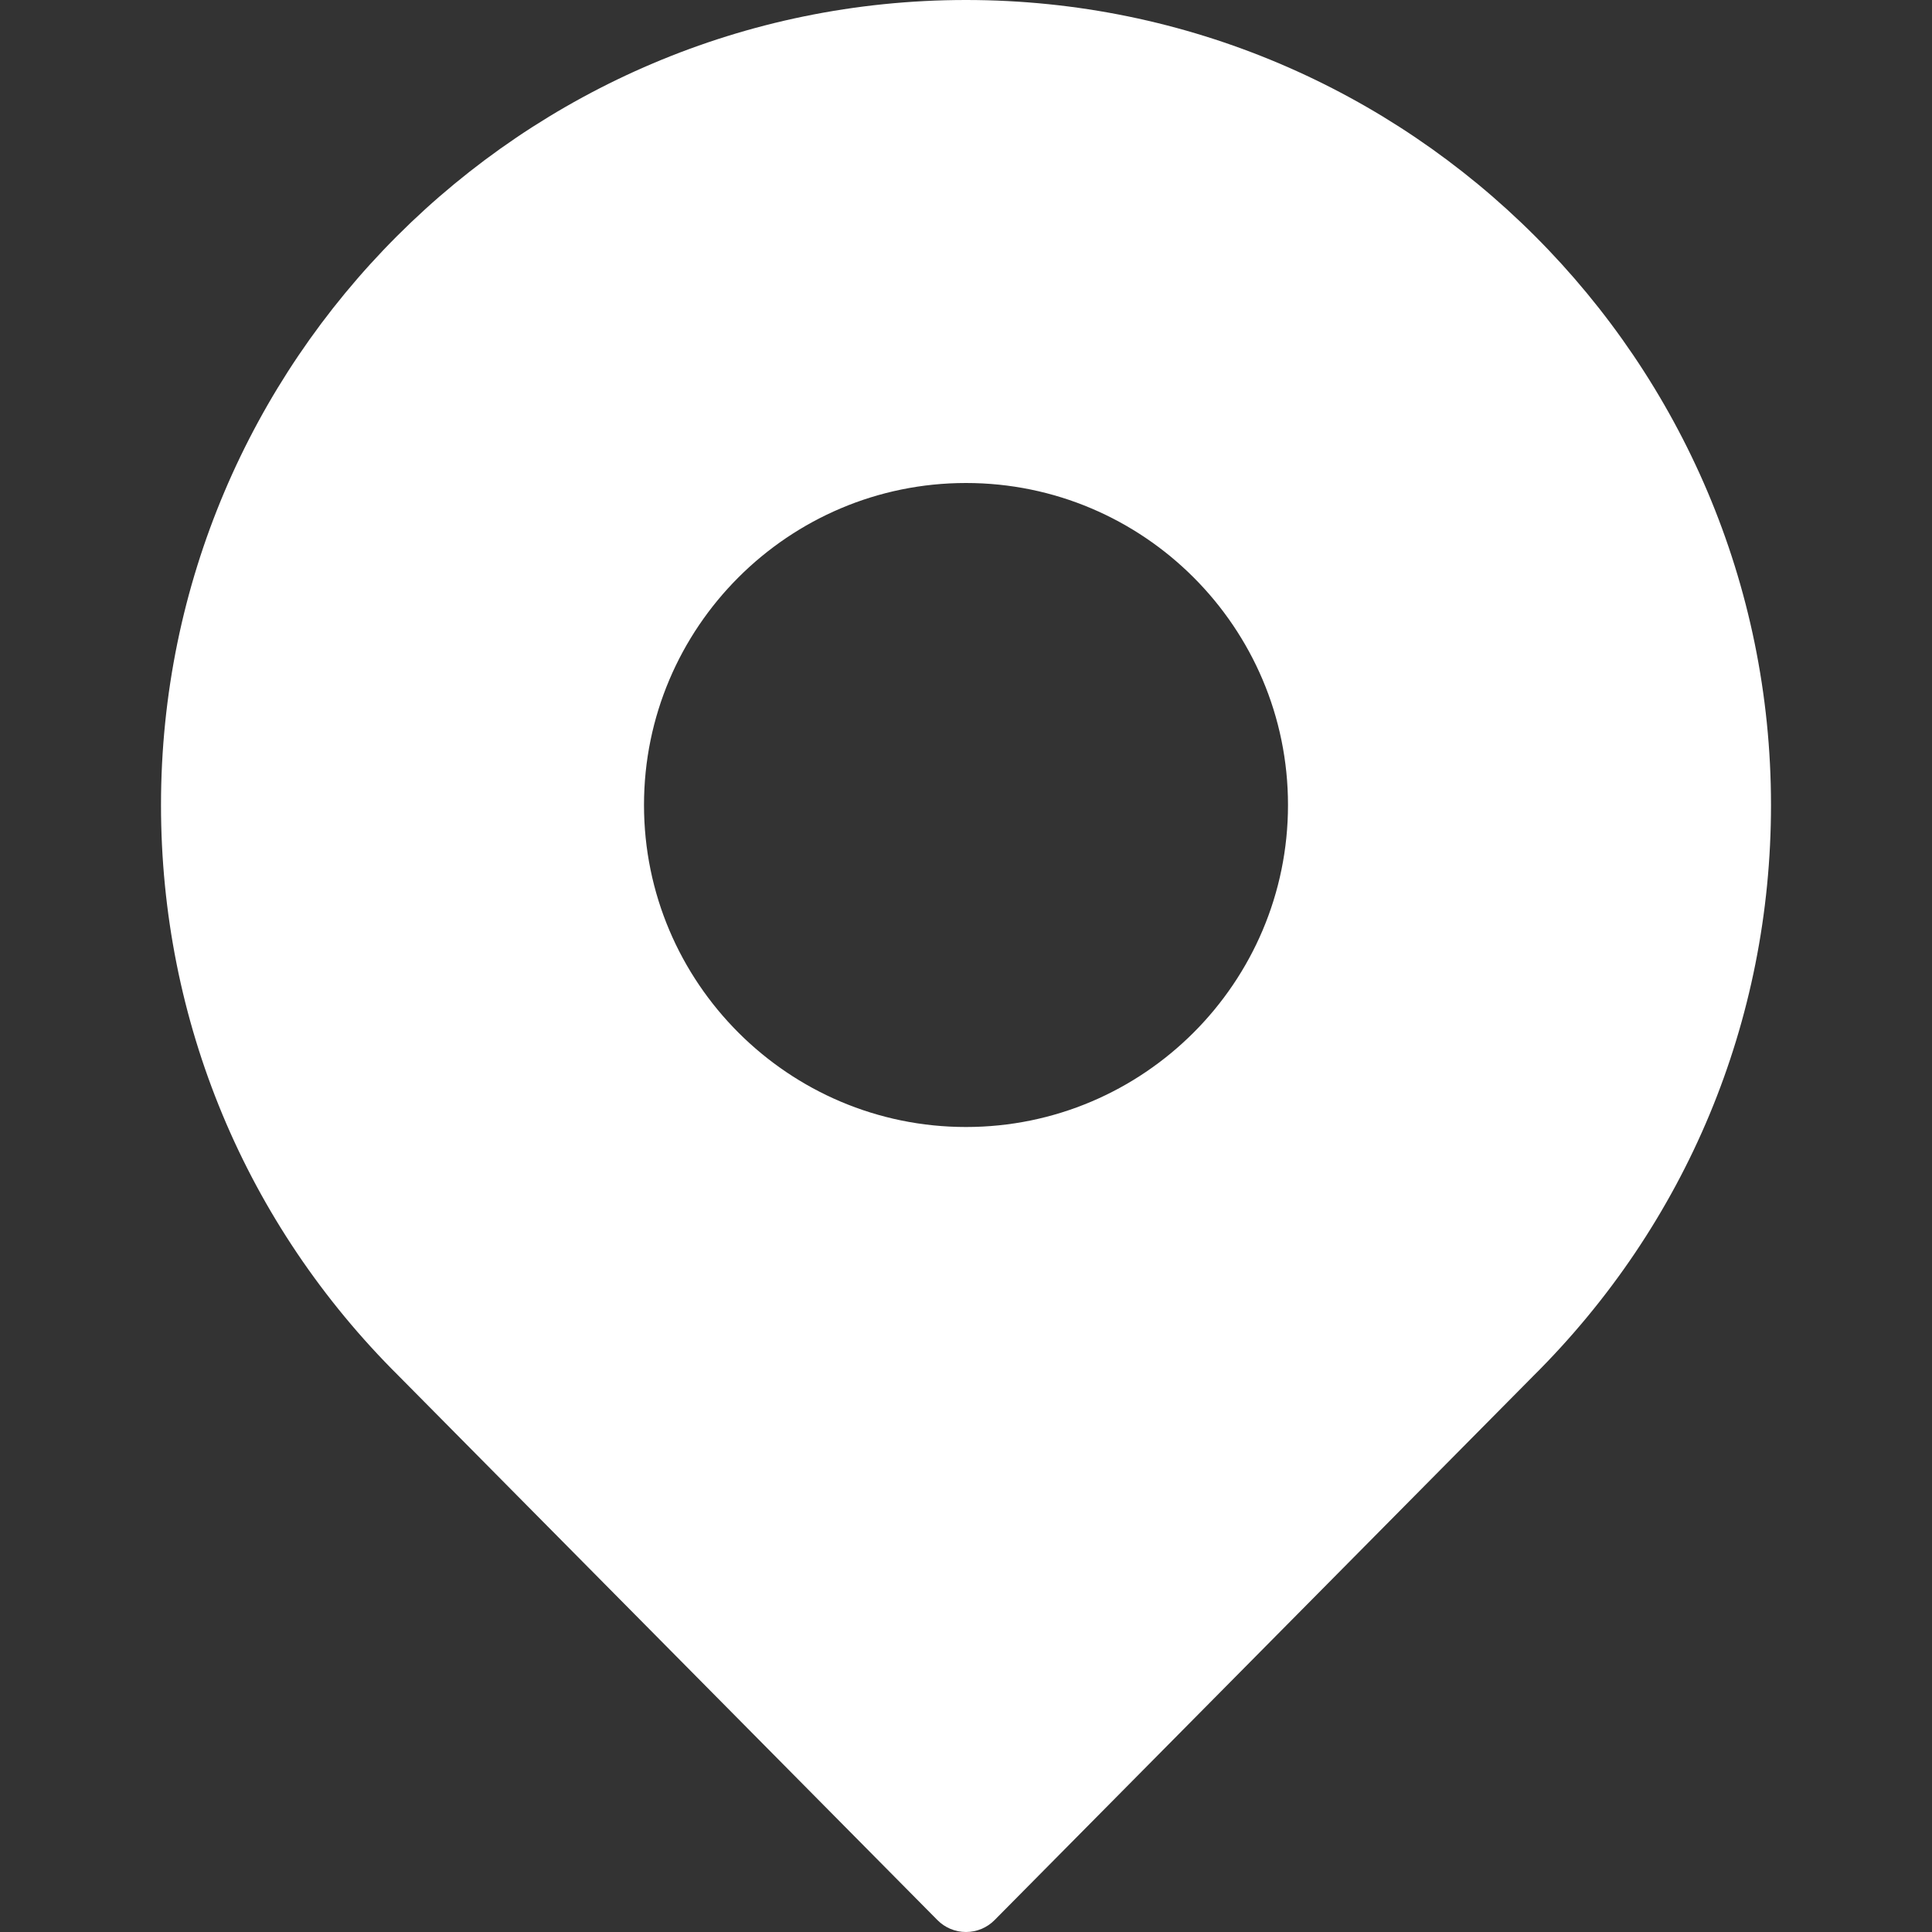
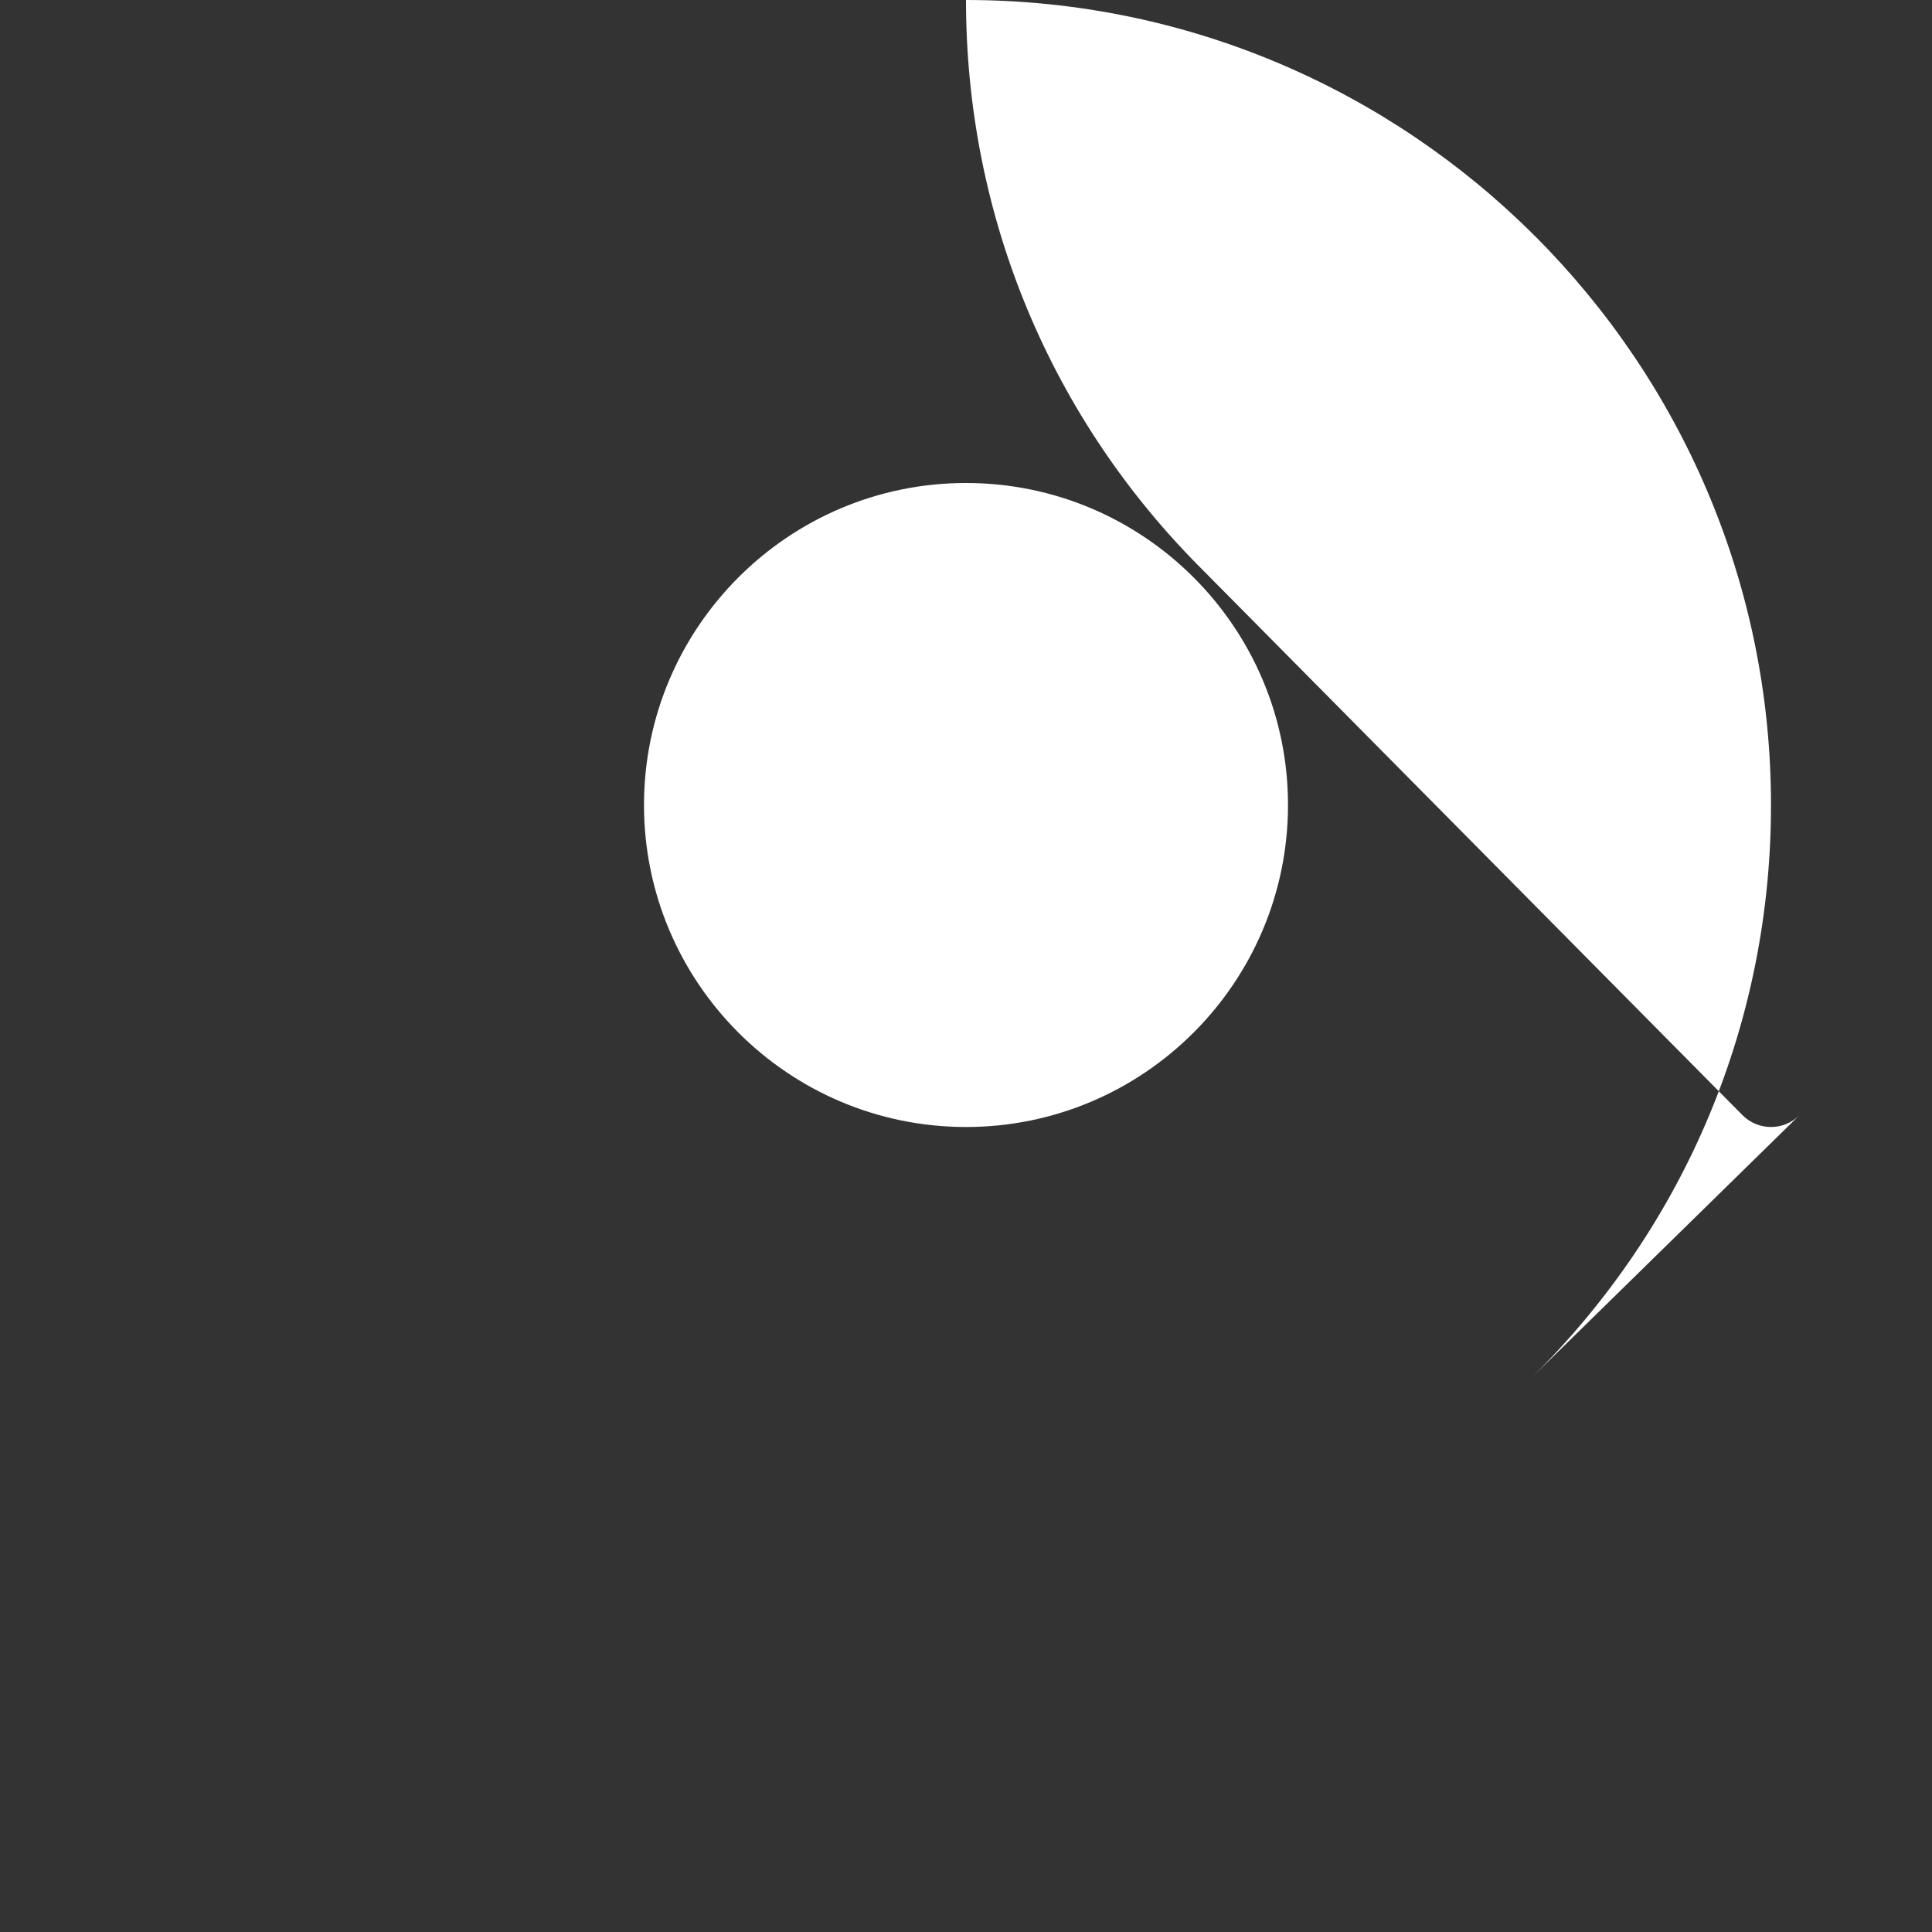
<svg xmlns="http://www.w3.org/2000/svg" width="512" height="512" x="0" y="0" viewBox="0 0 512 512" style="enable-background:new 0 0 512 512" xml:space="preserve" class="">
  <rect x="0" y="0" width="512" height="512" fill="#333333" stroke="none" />
  <g>
    <g>
      <g>
-         <path d="M256,0C138.375,0,42.667,95.698,42.667,213.333c0,57.26,22.417,111.042,63.042,151.354l142.708,144.146 c2,2.031,4.729,3.167,7.583,3.167c2.854,0,5.583-1.135,7.583-3.167L406.229,364.76c40.688-40.385,63.104-94.167,63.104-151.427 C469.333,95.698,373.625,0,256,0z M256,298.667c-47.063,0-85.333-38.281-85.333-85.333C170.667,166.281,208.937,128,256,128 s85.333,38.281,85.333,85.333C341.333,260.385,303.063,298.667,256,298.667z" fill="#ffffff" data-original="#000000" />
+         <path d="M256,0c0,57.26,22.417,111.042,63.042,151.354l142.708,144.146 c2,2.031,4.729,3.167,7.583,3.167c2.854,0,5.583-1.135,7.583-3.167L406.229,364.76c40.688-40.385,63.104-94.167,63.104-151.427 C469.333,95.698,373.625,0,256,0z M256,298.667c-47.063,0-85.333-38.281-85.333-85.333C170.667,166.281,208.937,128,256,128 s85.333,38.281,85.333,85.333C341.333,260.385,303.063,298.667,256,298.667z" fill="#ffffff" data-original="#000000" />
      </g>
    </g>
    <g> </g>
    <g> </g>
    <g> </g>
    <g> </g>
    <g> </g>
    <g> </g>
    <g> </g>
    <g> </g>
    <g> </g>
    <g> </g>
    <g> </g>
    <g> </g>
    <g> </g>
    <g> </g>
    <g> </g>
  </g>
</svg>